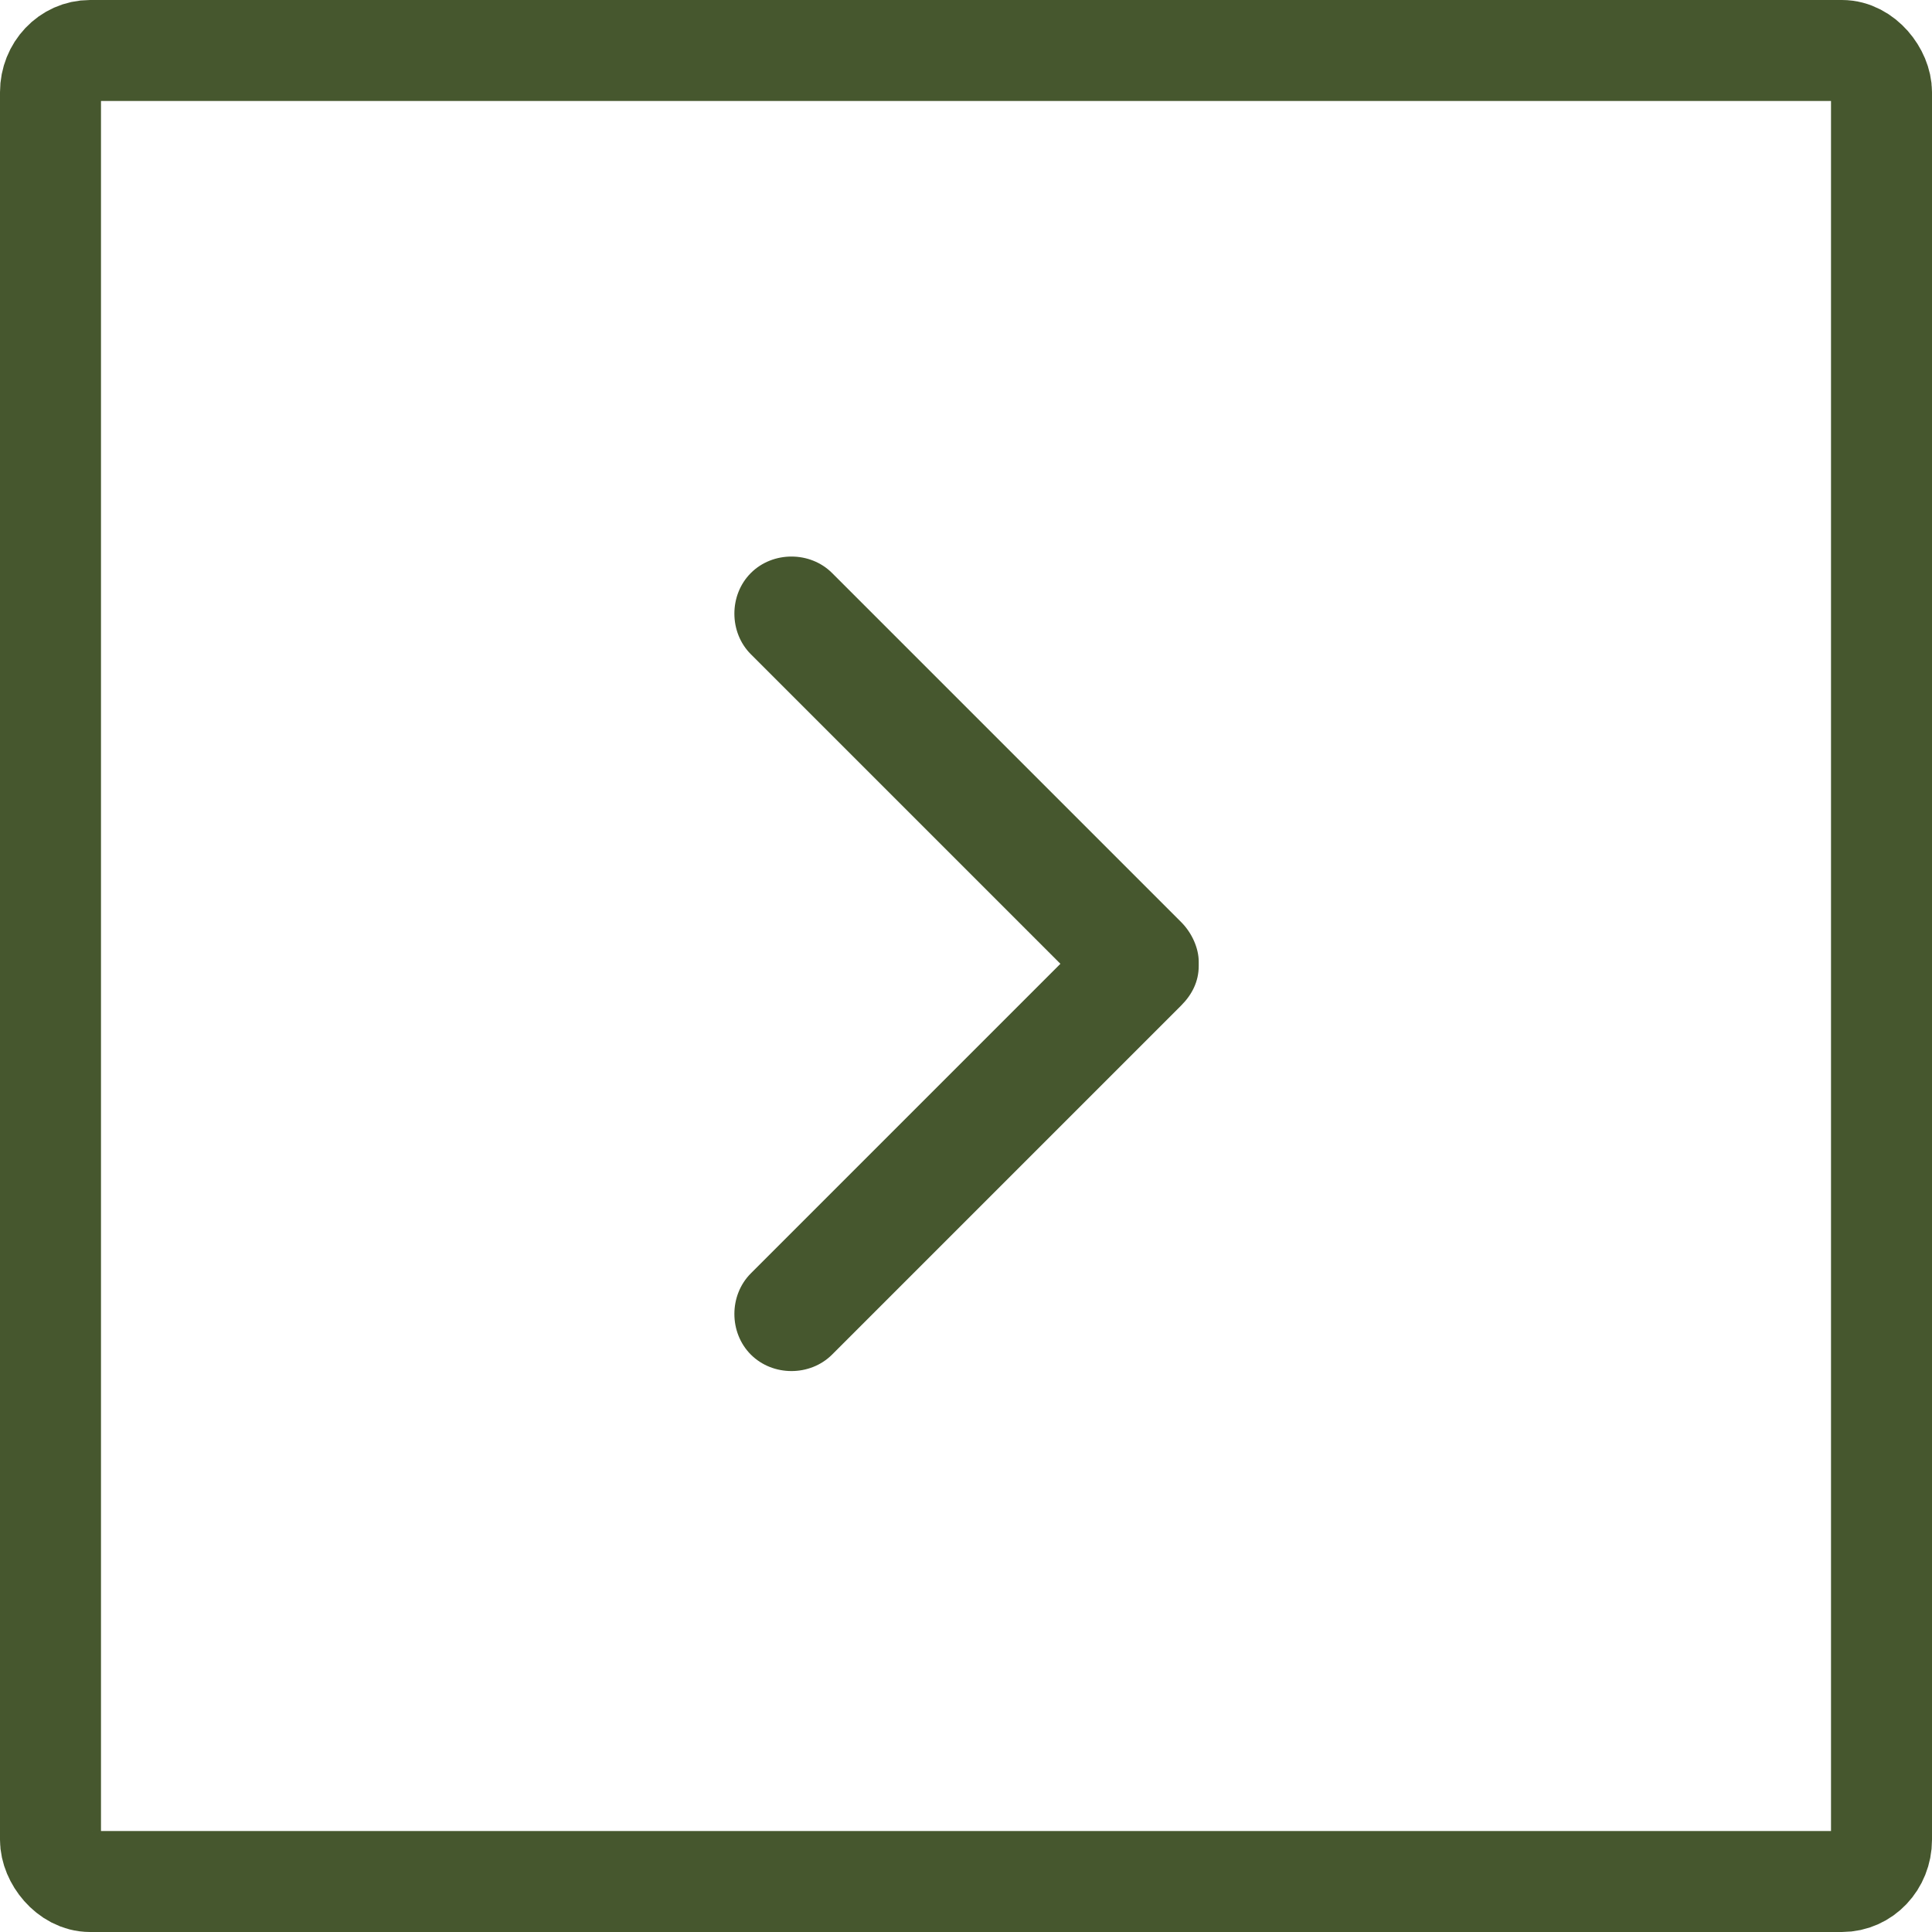
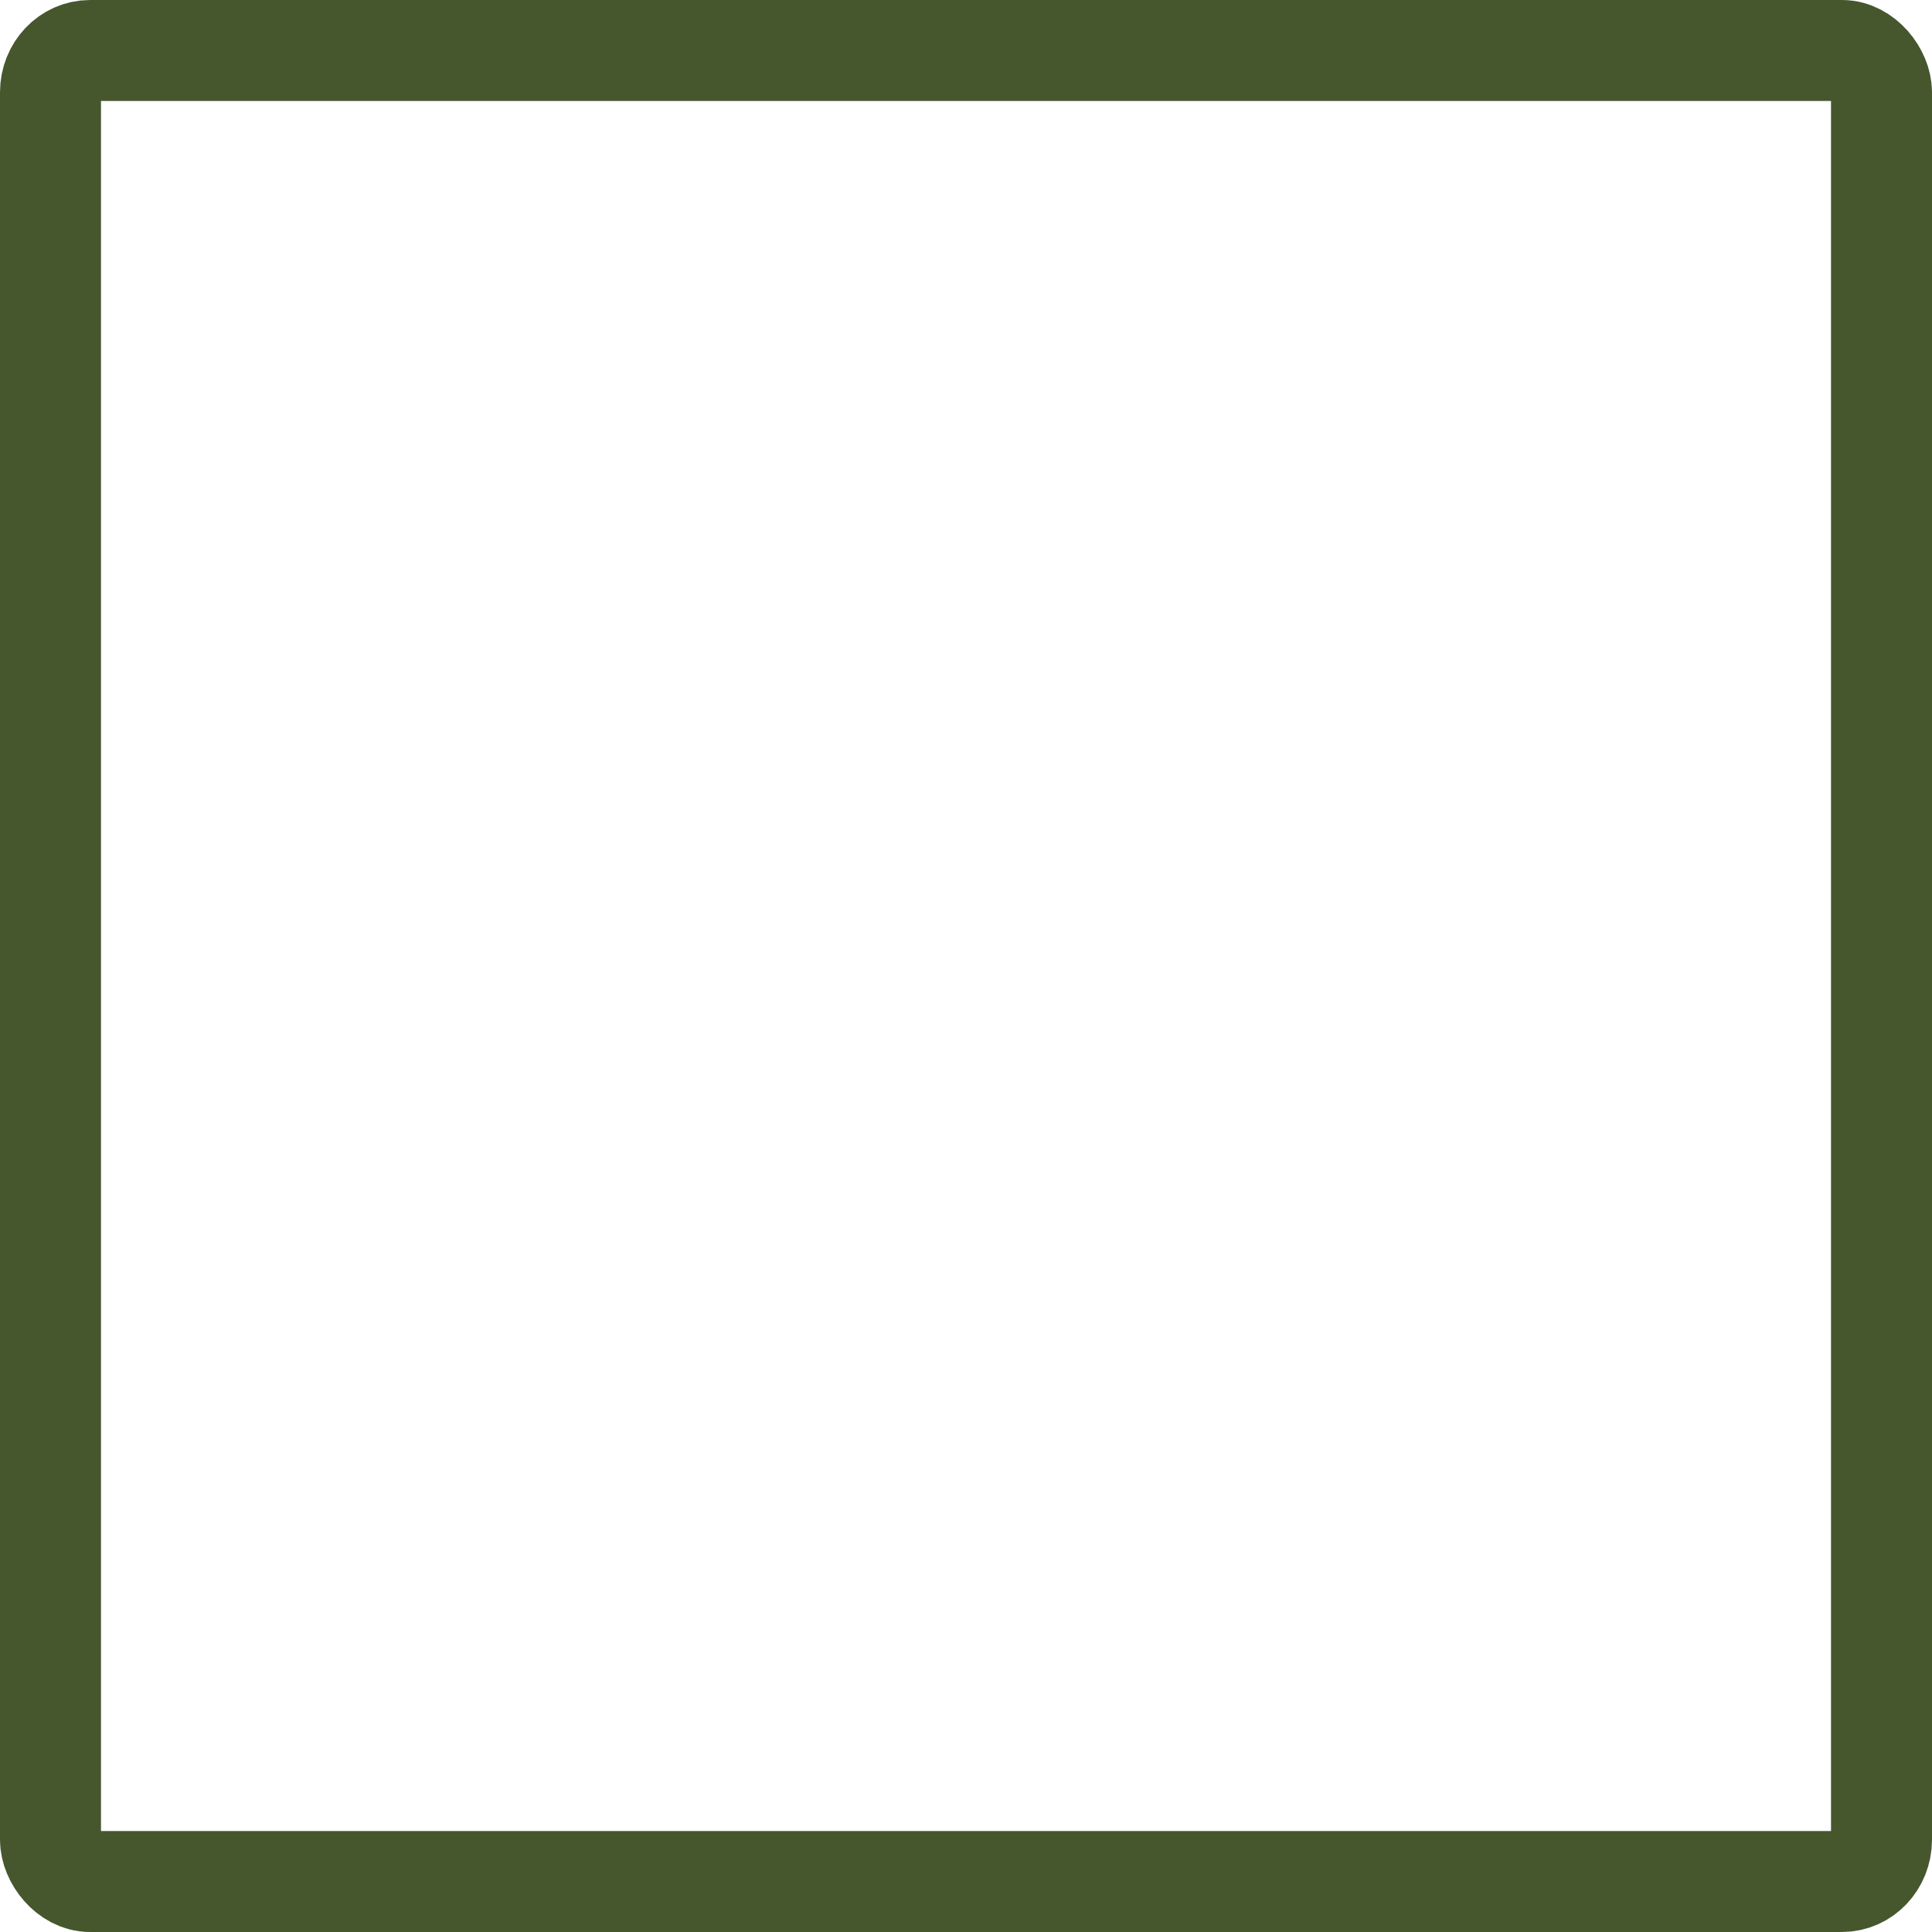
<svg xmlns="http://www.w3.org/2000/svg" xml:space="preserve" width="8.043mm" height="8.043mm" style="shape-rendering:geometricPrecision; text-rendering:geometricPrecision; image-rendering:optimizeQuality; fill-rule:evenodd; clip-rule:evenodd" viewBox="0 0 8.8 8.8">
  <defs>
    <style type="text/css">  .str0 {stroke:#46572E;stroke-width:0.46;stroke-miterlimit:22.926} .fil1 {fill:none} .fil0 {fill:#46572E;fill-rule:nonzero}  </style>
  </defs>
  <g id="Слой_x0020_1">
    <g id="_105553702015232">
      <g>
-         <path class="fil0" d="M5.46 4.4c0,0.07 -0.03,0.13 -0.08,0.18l-1.59 1.59c-0.1,0.1 -0.27,0.1 -0.37,0 -0.1,-0.1 -0.1,-0.27 0,-0.37l1.41 -1.41 -1.41 -1.41c-0.1,-0.1 -0.1,-0.27 0,-0.37 0.1,-0.1 0.27,-0.1 0.37,0l1.59 1.59c0.05,0.05 0.08,0.12 0.08,0.18z" />
-       </g>
+         </g>
      <rect class="fil1 str0" x="0.23" y="0.23" width="8.34" height="8.34" rx="0.18" ry="0.19" />
    </g>
  </g>
</svg>